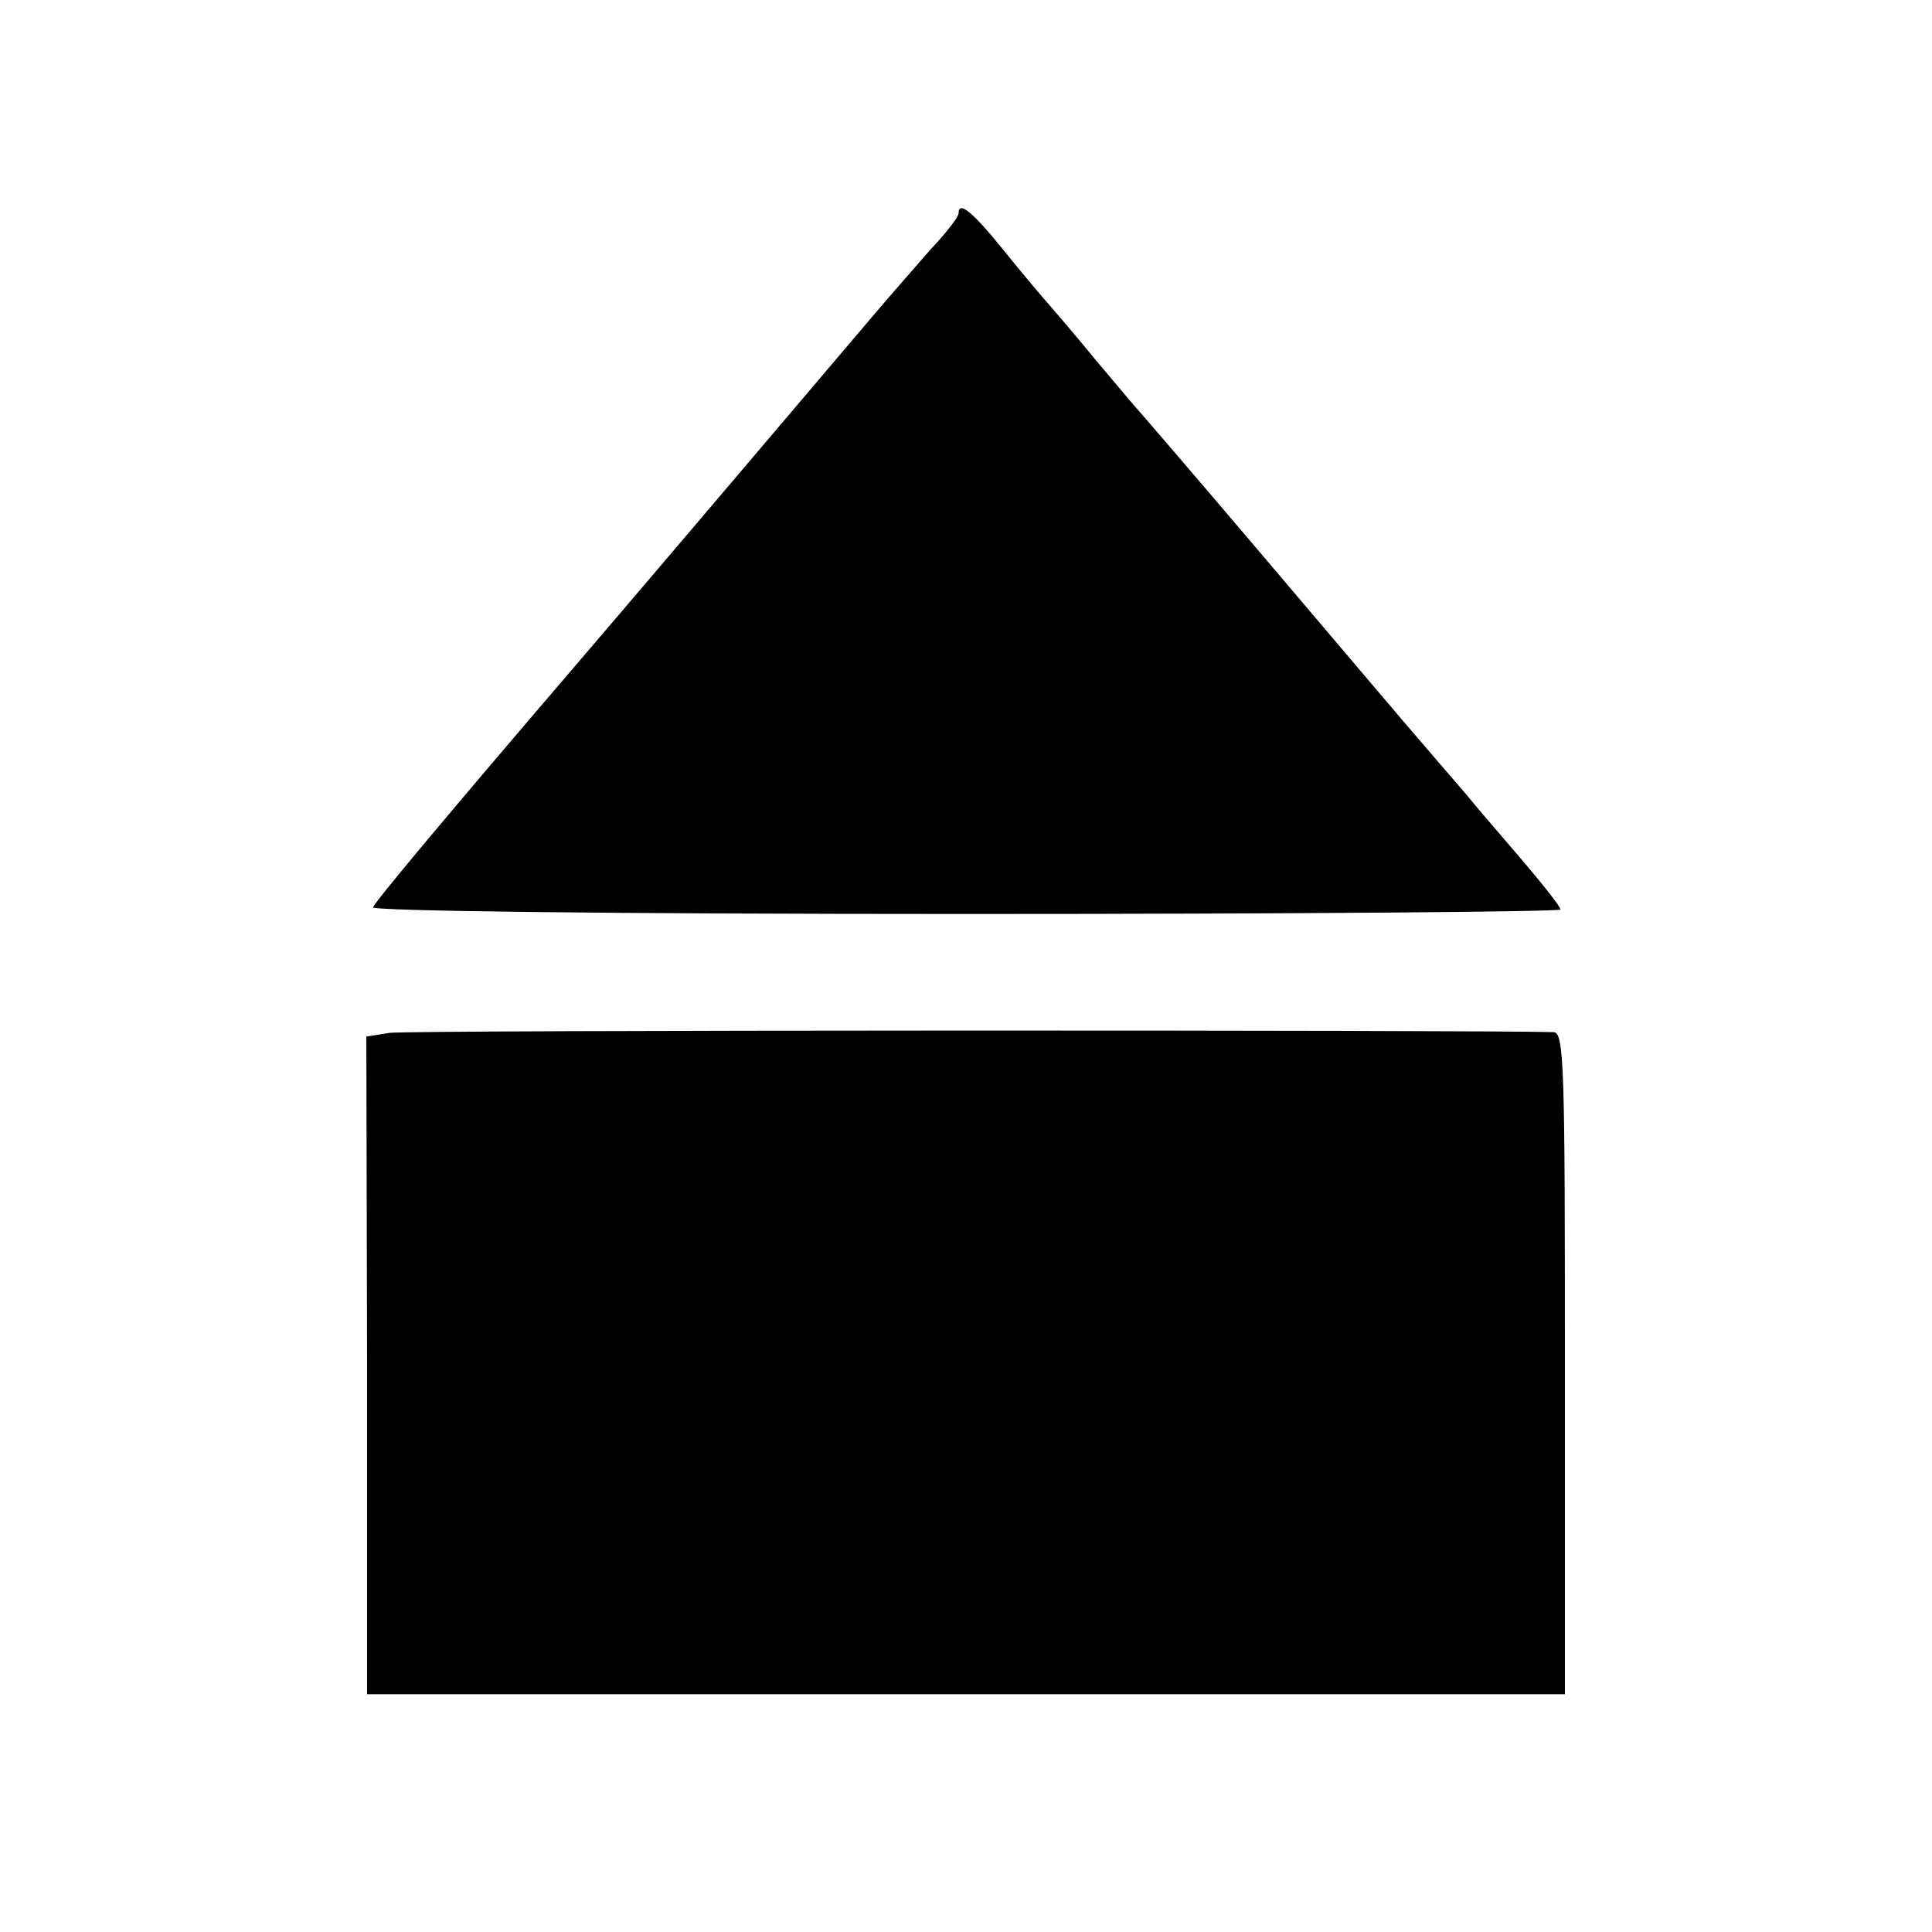
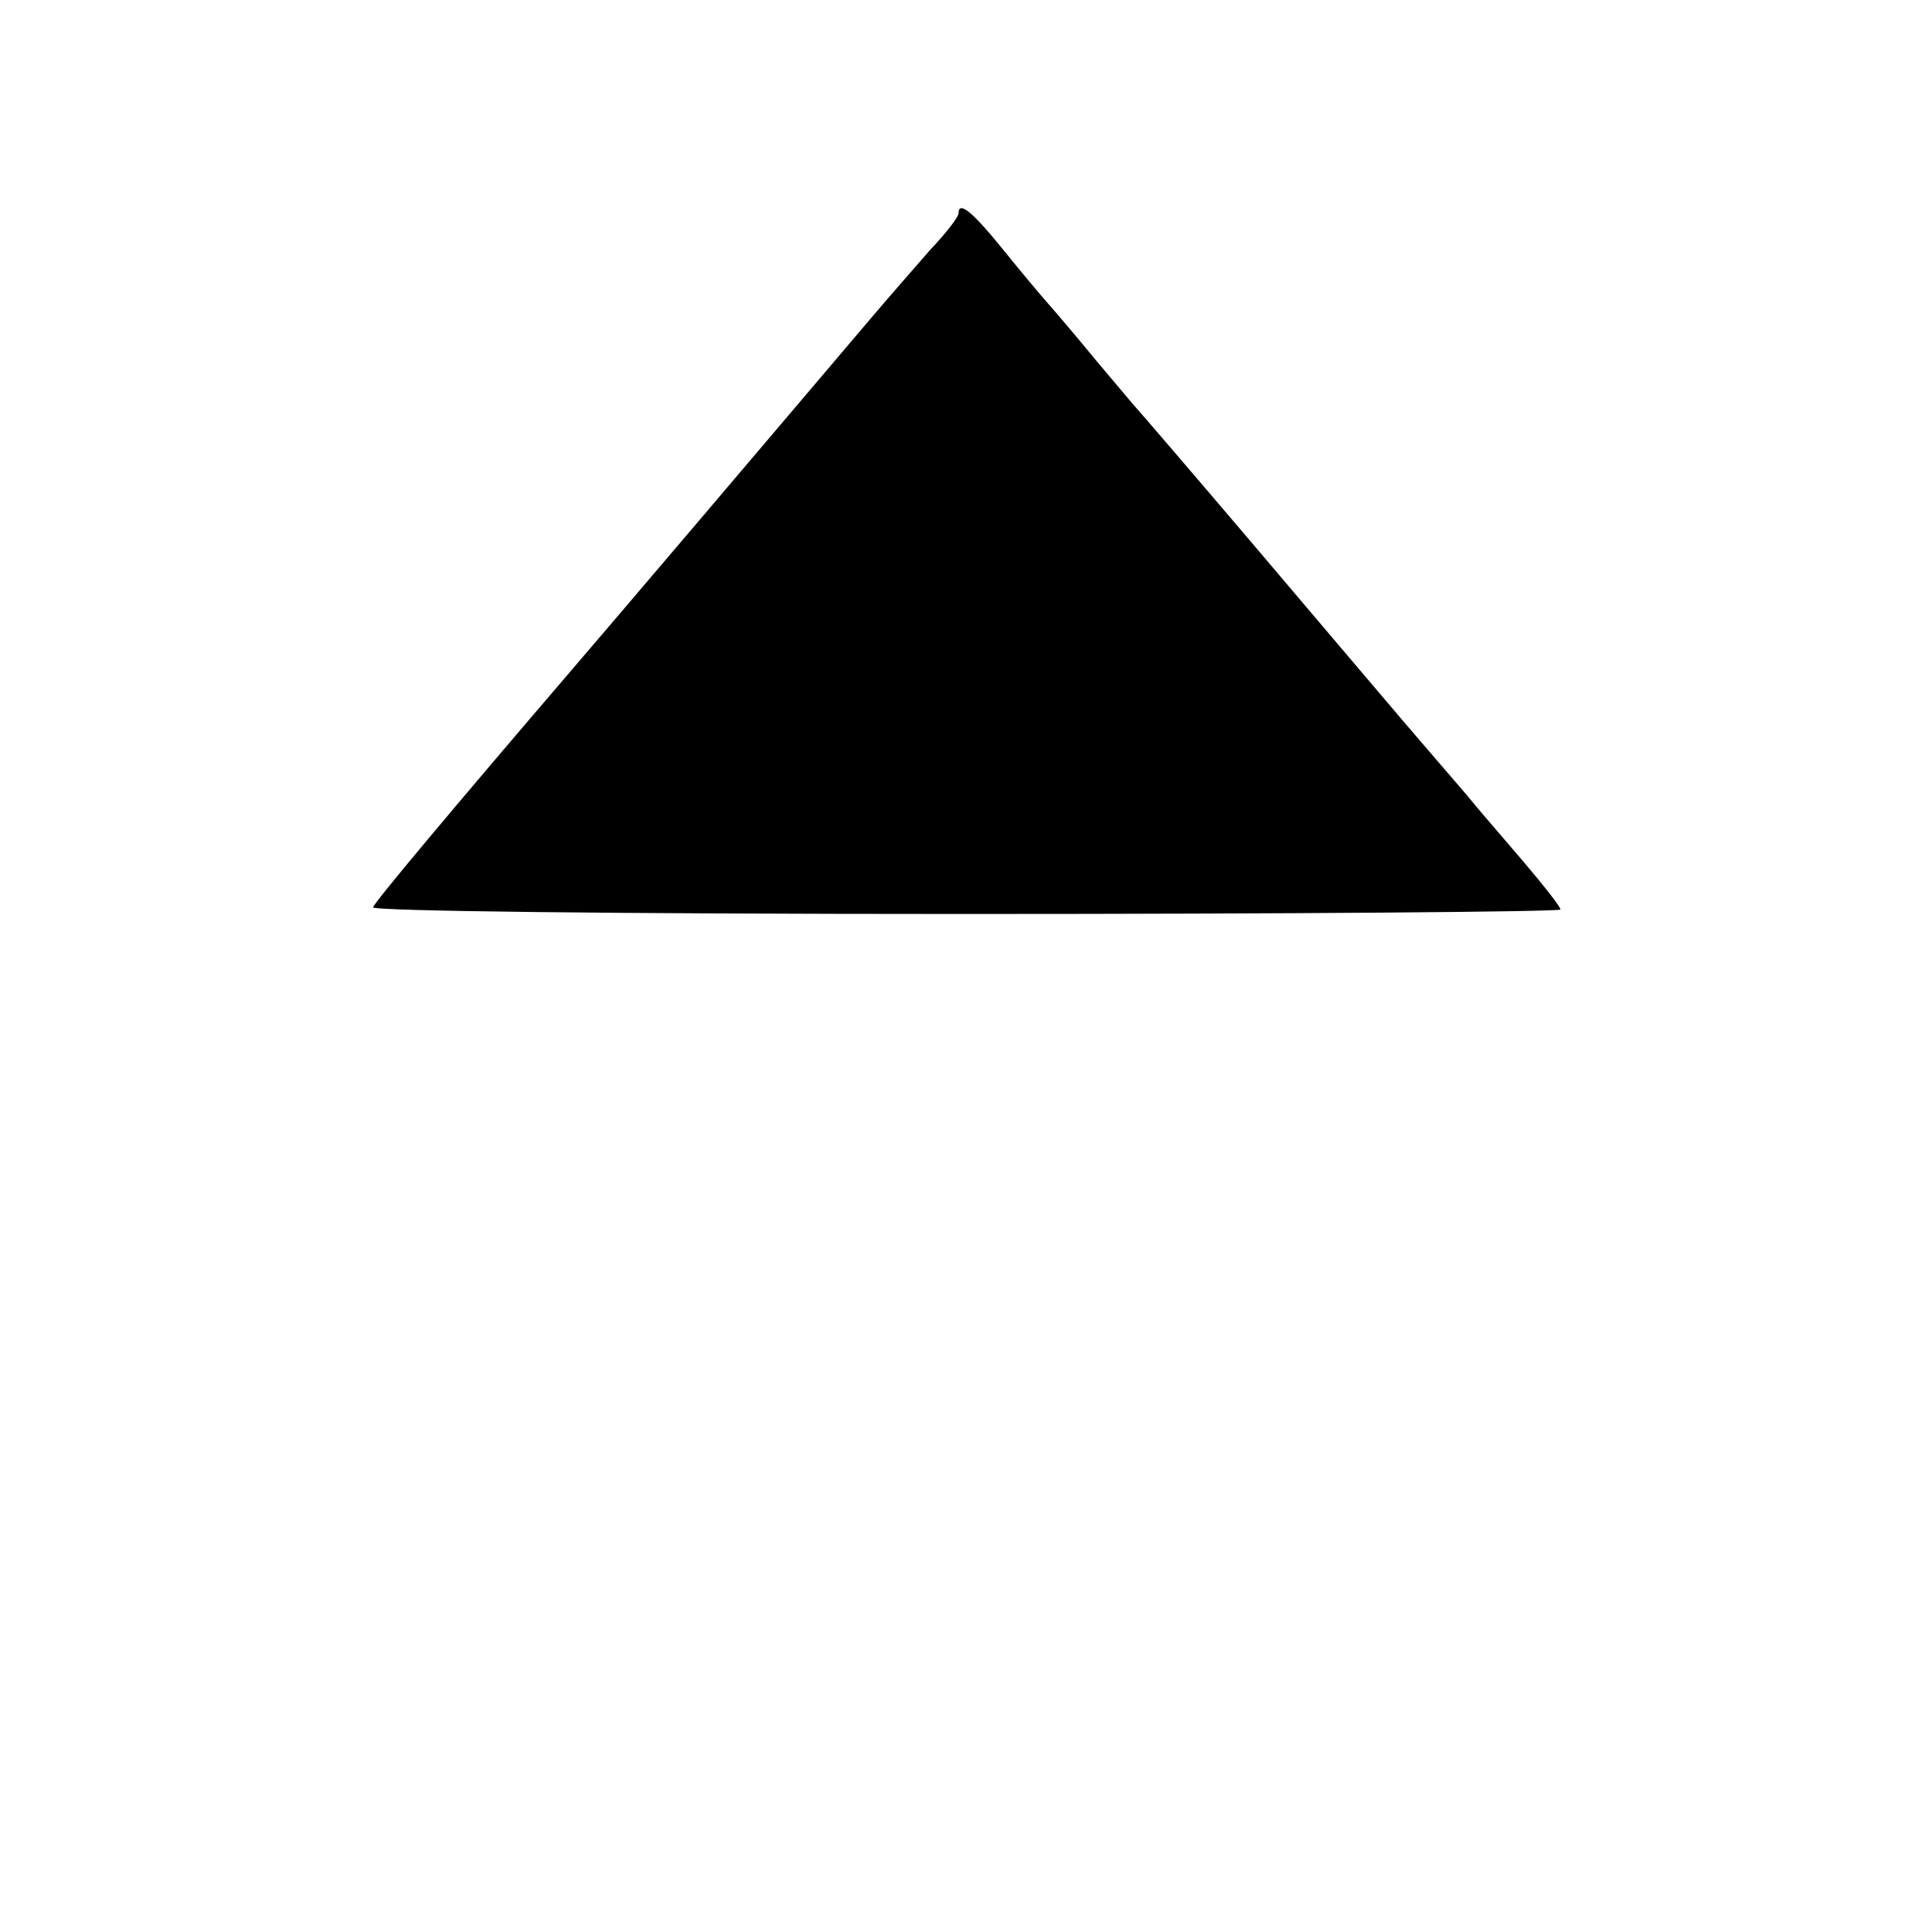
<svg xmlns="http://www.w3.org/2000/svg" version="1.0" width="260pt" height="260pt" viewBox="0 0 260 260" preserveAspectRatio="xMidYMid meet">
  <g transform="translate(0,260) scale(0.1,-0.1)" fill="#000000" stroke="none">
    <path d="M1290 2313 c0 -5 -17 -27 -38 -49 -20 -23 -56 -64 -78 -90 -111 -131 -361 -425 -399 -469 -174 -203 -270 -318 -273 -326 -2 -5 316 -9 797 -9 441 0 801 3 801 6 0 4 -24 34 -52 67 -29 34 -63 73 -74 87 -12 14 -51 59 -86 100 -35 41 -129 152 -208 245 -80 94 -147 172 -150 175 -3 3 -27 32 -55 65 -27 33 -57 68 -65 77 -8 9 -35 41 -60 72 -42 52 -60 66 -60 49z" />
-     <path d="M524 1210 l-31 -5 1 -442 0 -443 806 0 806 0 0 445 c0 398 -1 445 -15 446 -105 3 -1544 3 -1567 -1z" />
  </g>
</svg>